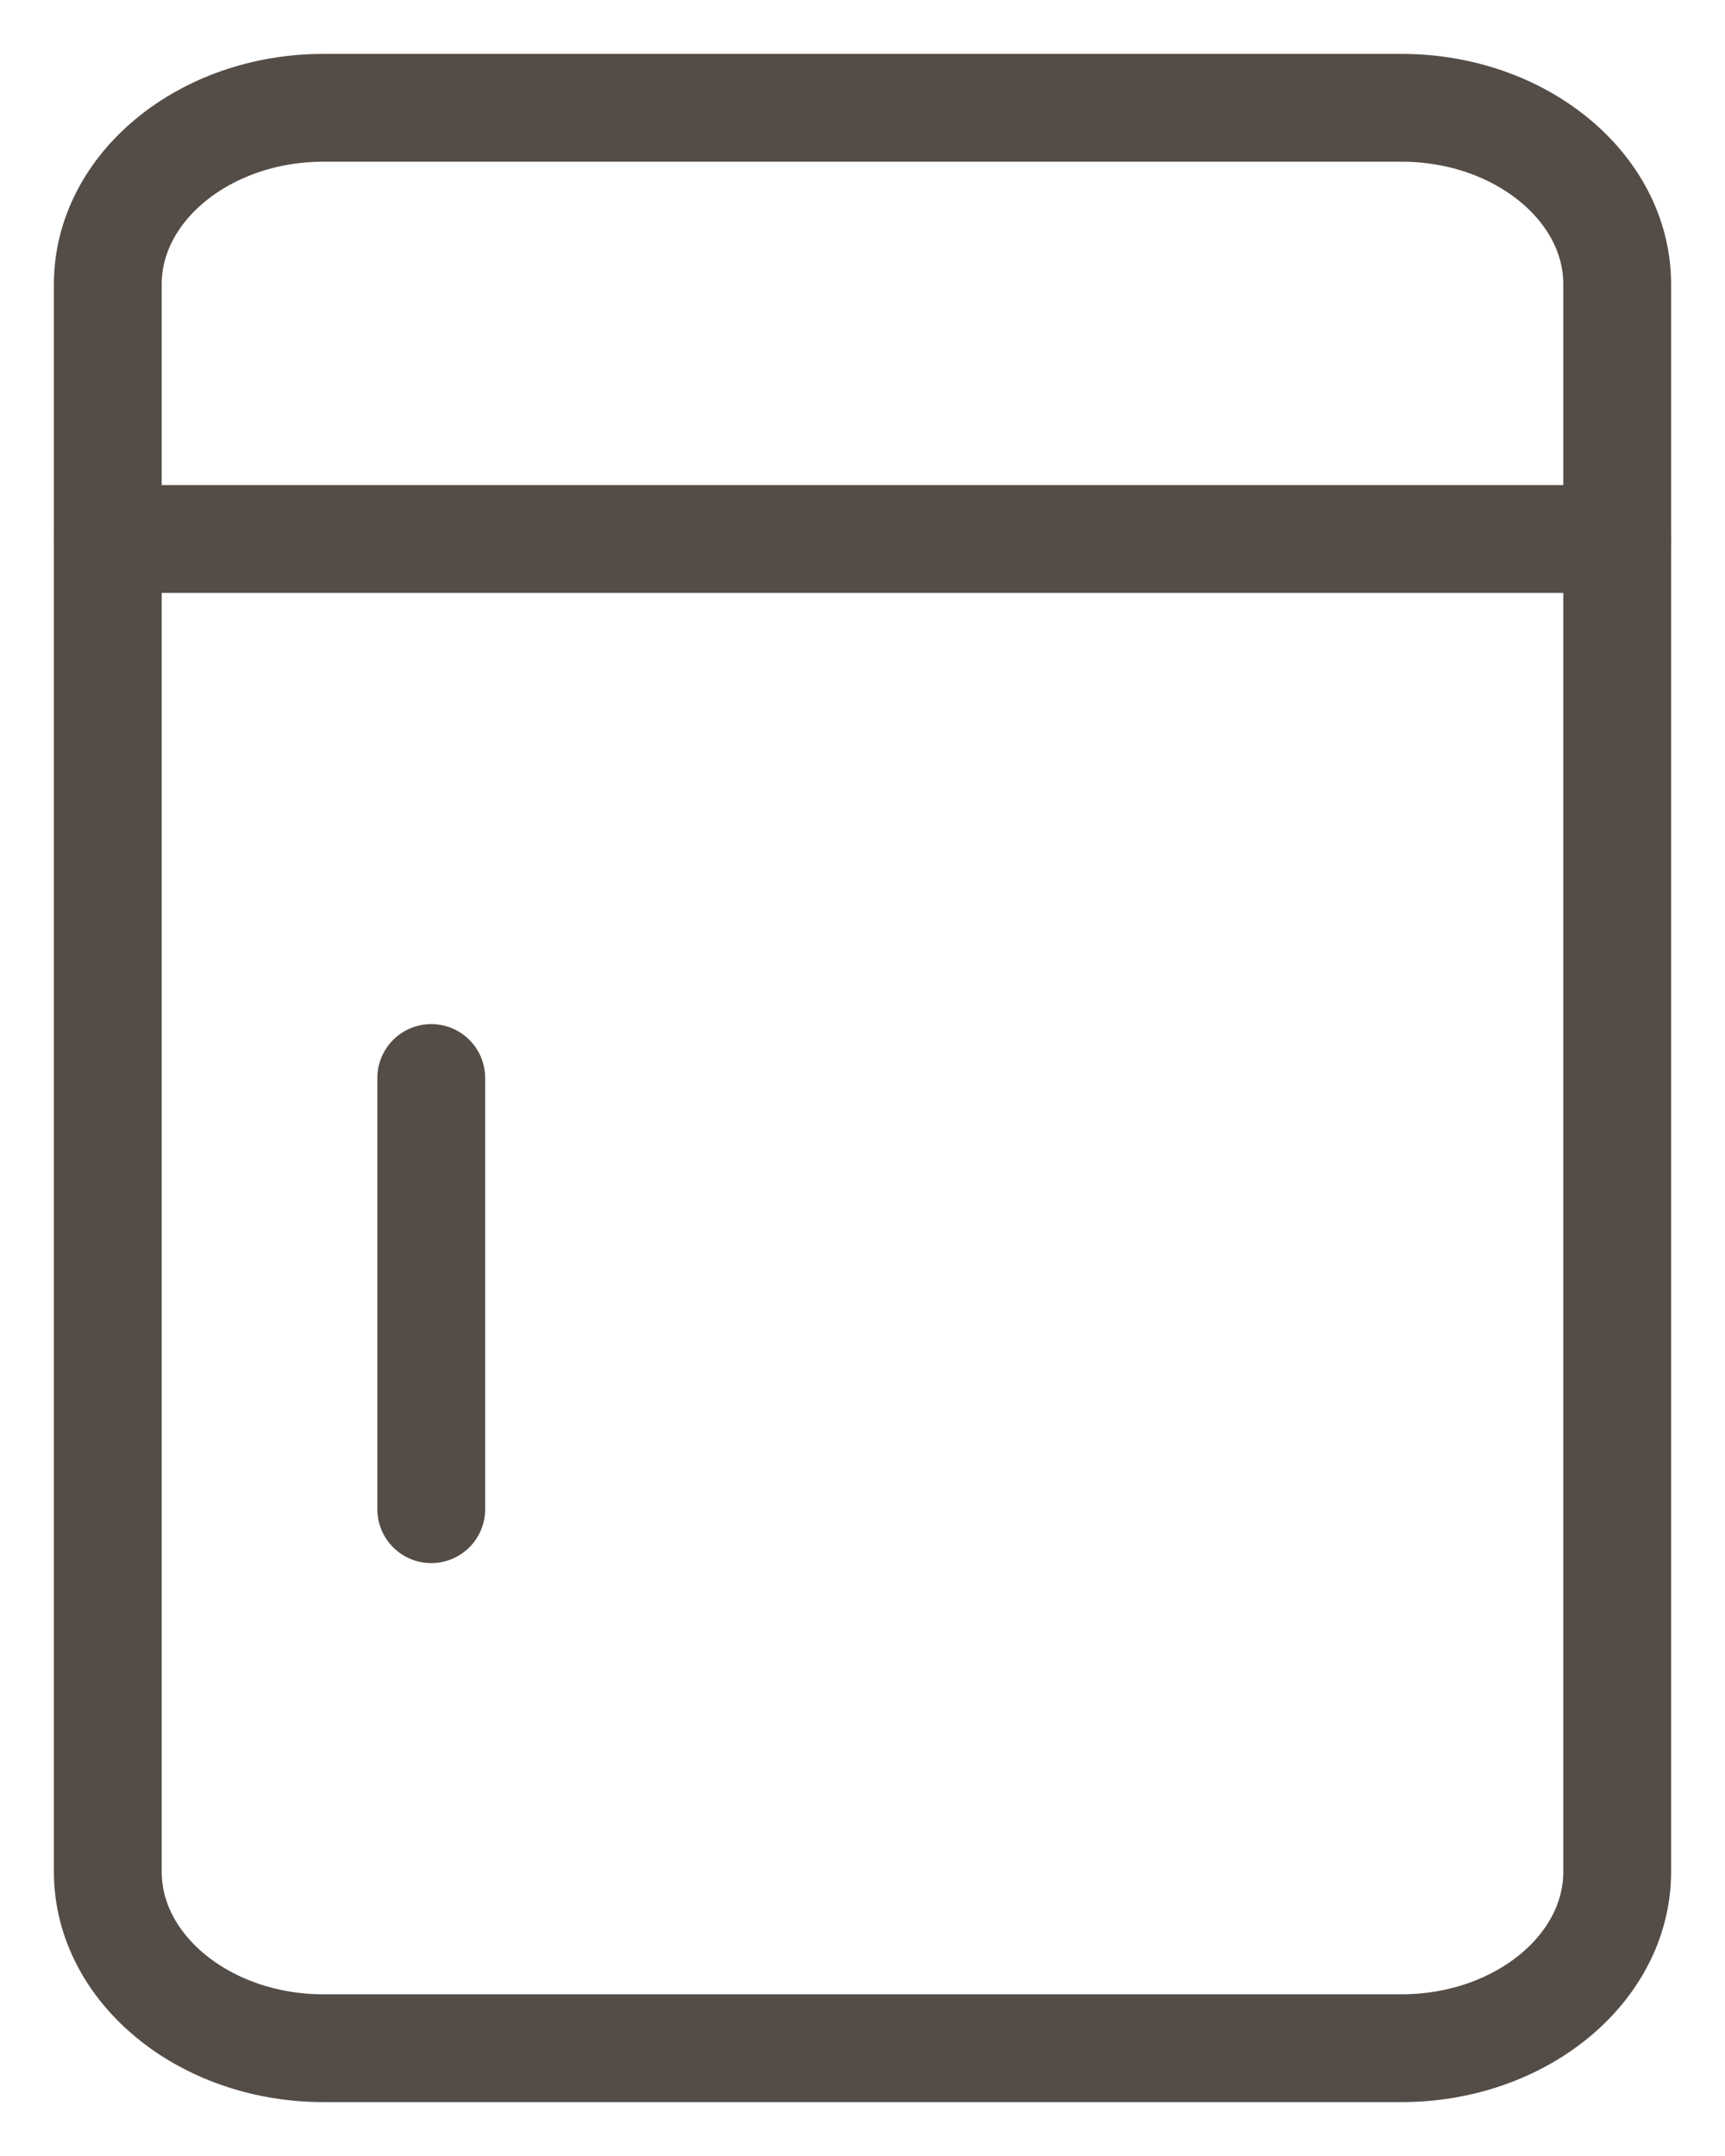
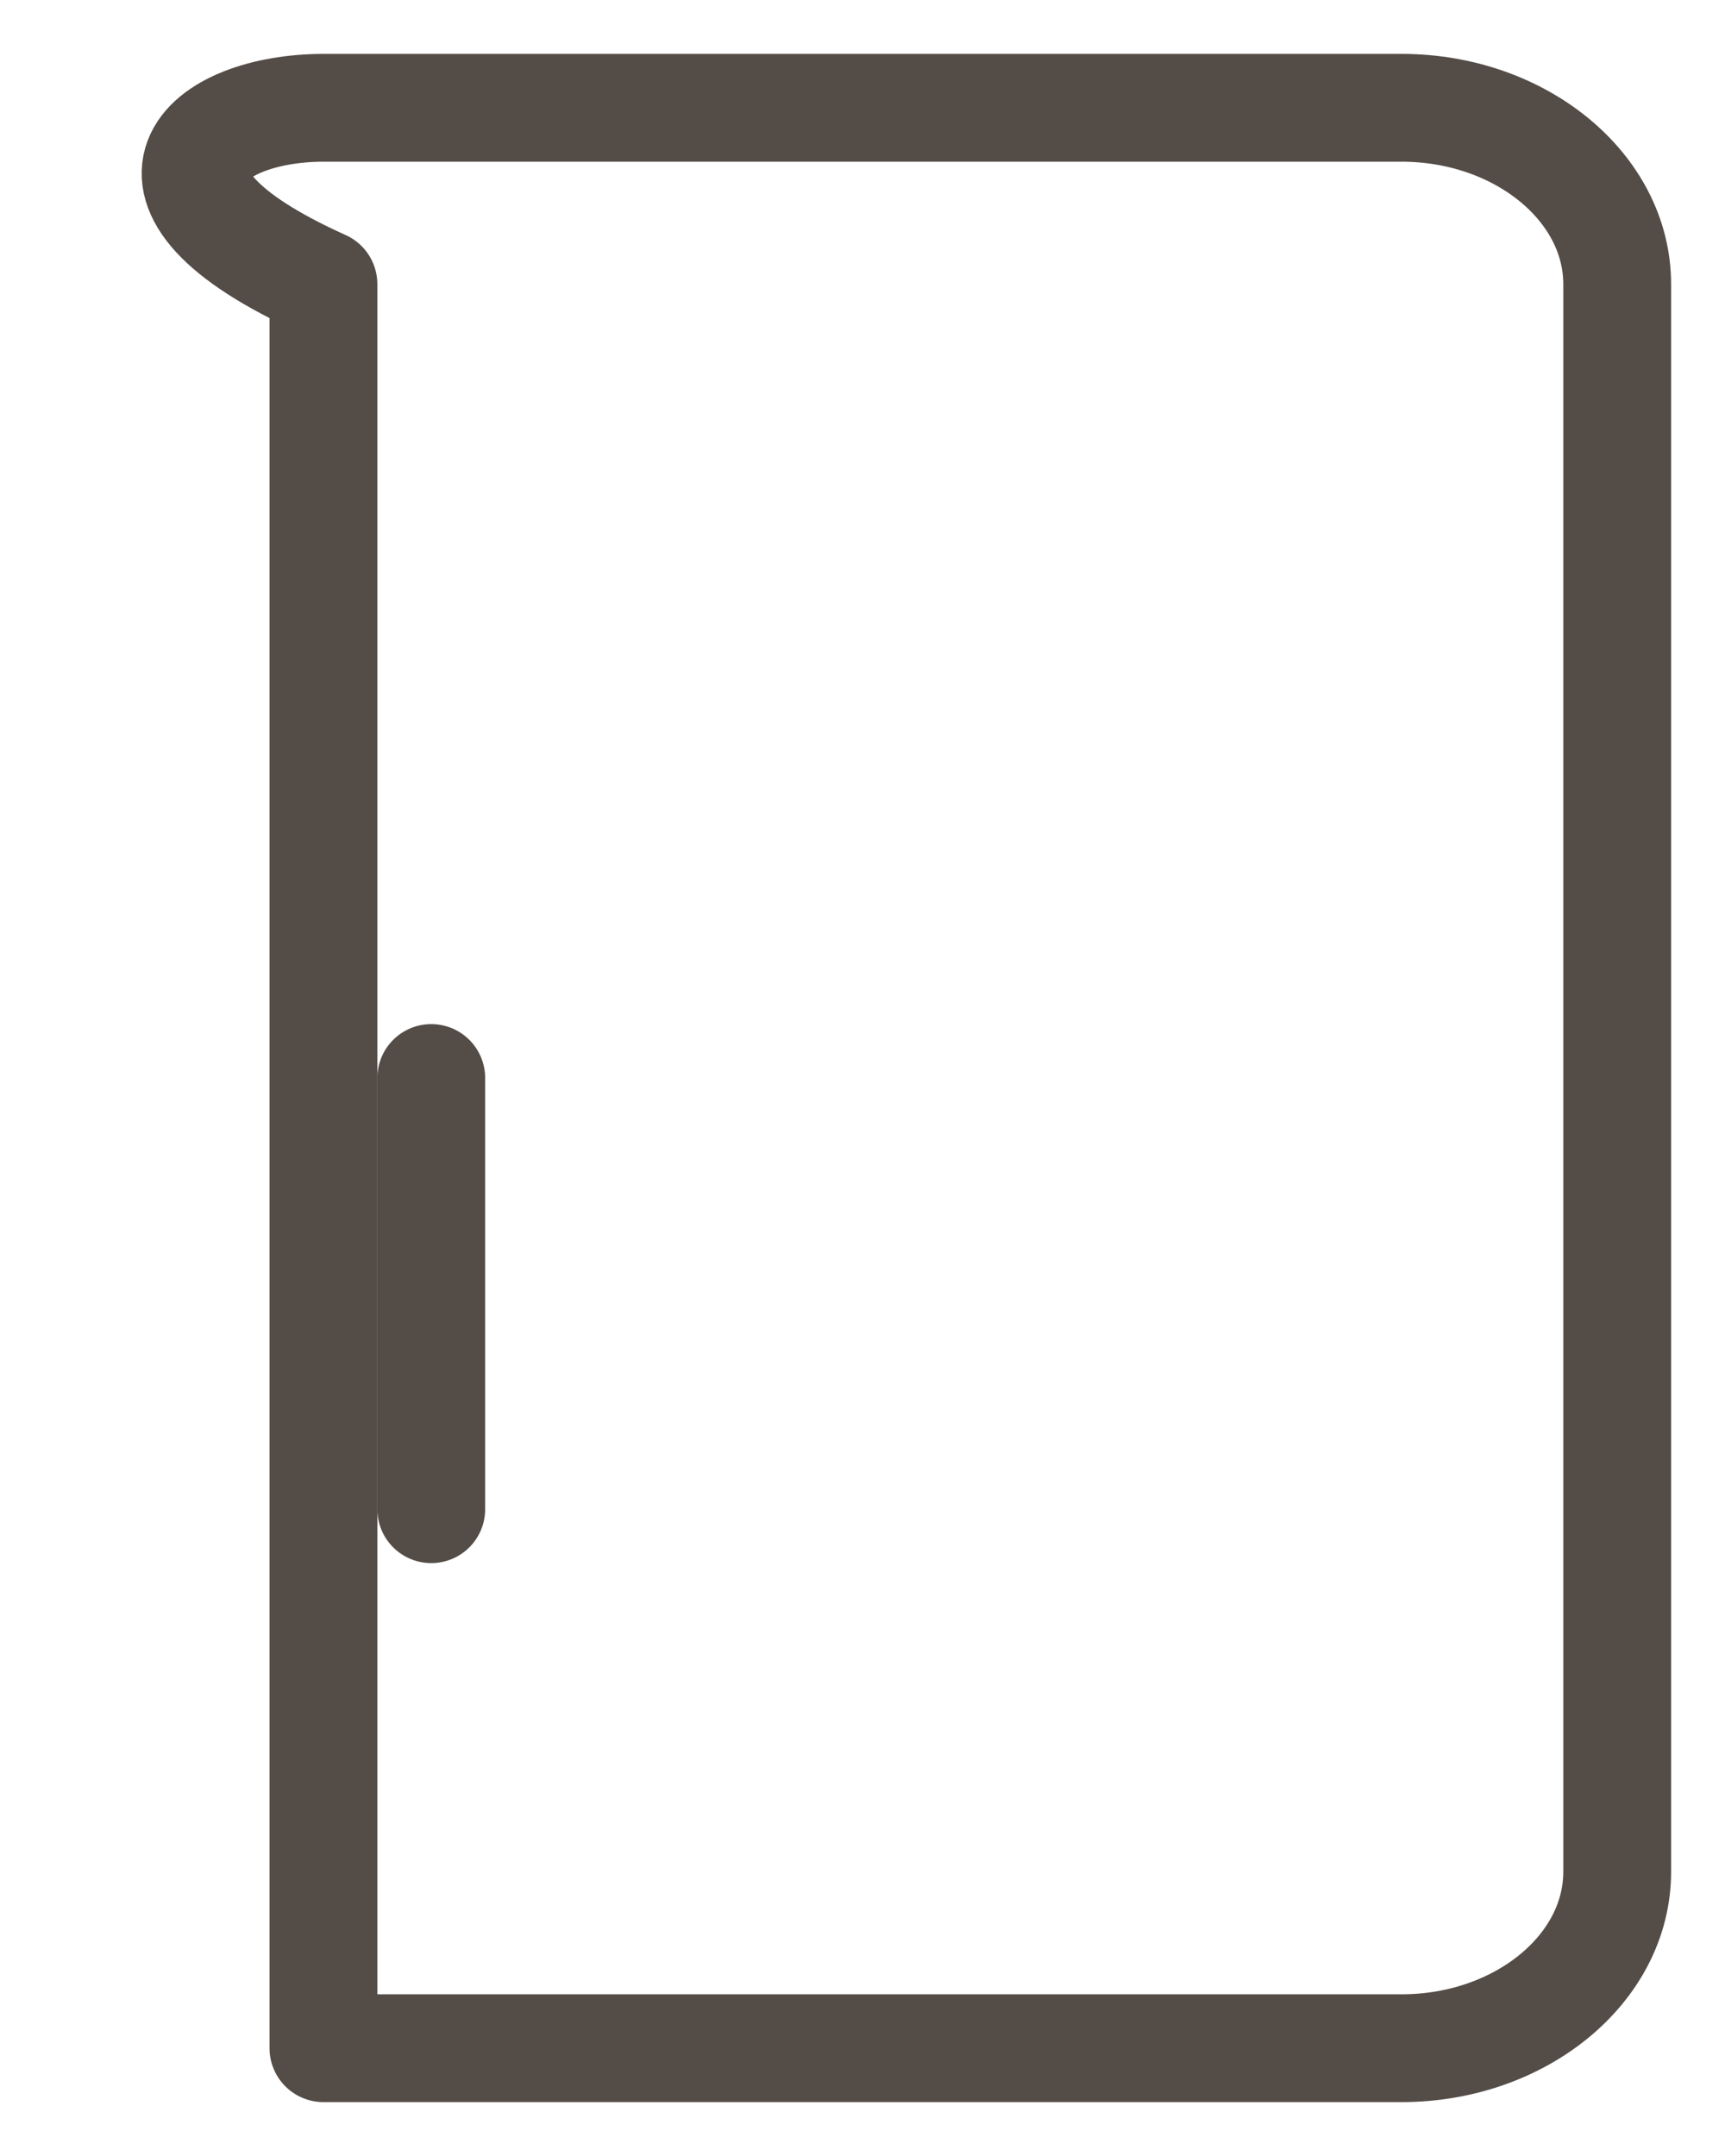
<svg xmlns="http://www.w3.org/2000/svg" width="16" height="20" viewBox="0 0 16 20" fill="none">
-   <path d="M15 17.364C15 18.264 14.1 19 13 19H3C1.9 19 1 18.264 1 17.364V2.636C1 1.736 1.9 1 3 1H13C14.1 1 15 1.736 15 2.636V17.364Z" stroke="#544C46" stroke-miterlimit="10" stroke-linecap="round" stroke-linejoin="round" />
-   <path d="M1 5H15" stroke="#544C46" stroke-miterlimit="10" stroke-linecap="round" stroke-linejoin="round" />
+   <path d="M15 17.364C15 18.264 14.1 19 13 19H3V2.636C1 1.736 1.9 1 3 1H13C14.1 1 15 1.736 15 2.636V17.364Z" stroke="#544C46" stroke-miterlimit="10" stroke-linecap="round" stroke-linejoin="round" />
  <path d="M4 10V14" stroke="#544C46" stroke-miterlimit="10" stroke-linecap="round" stroke-linejoin="round" />
</svg>